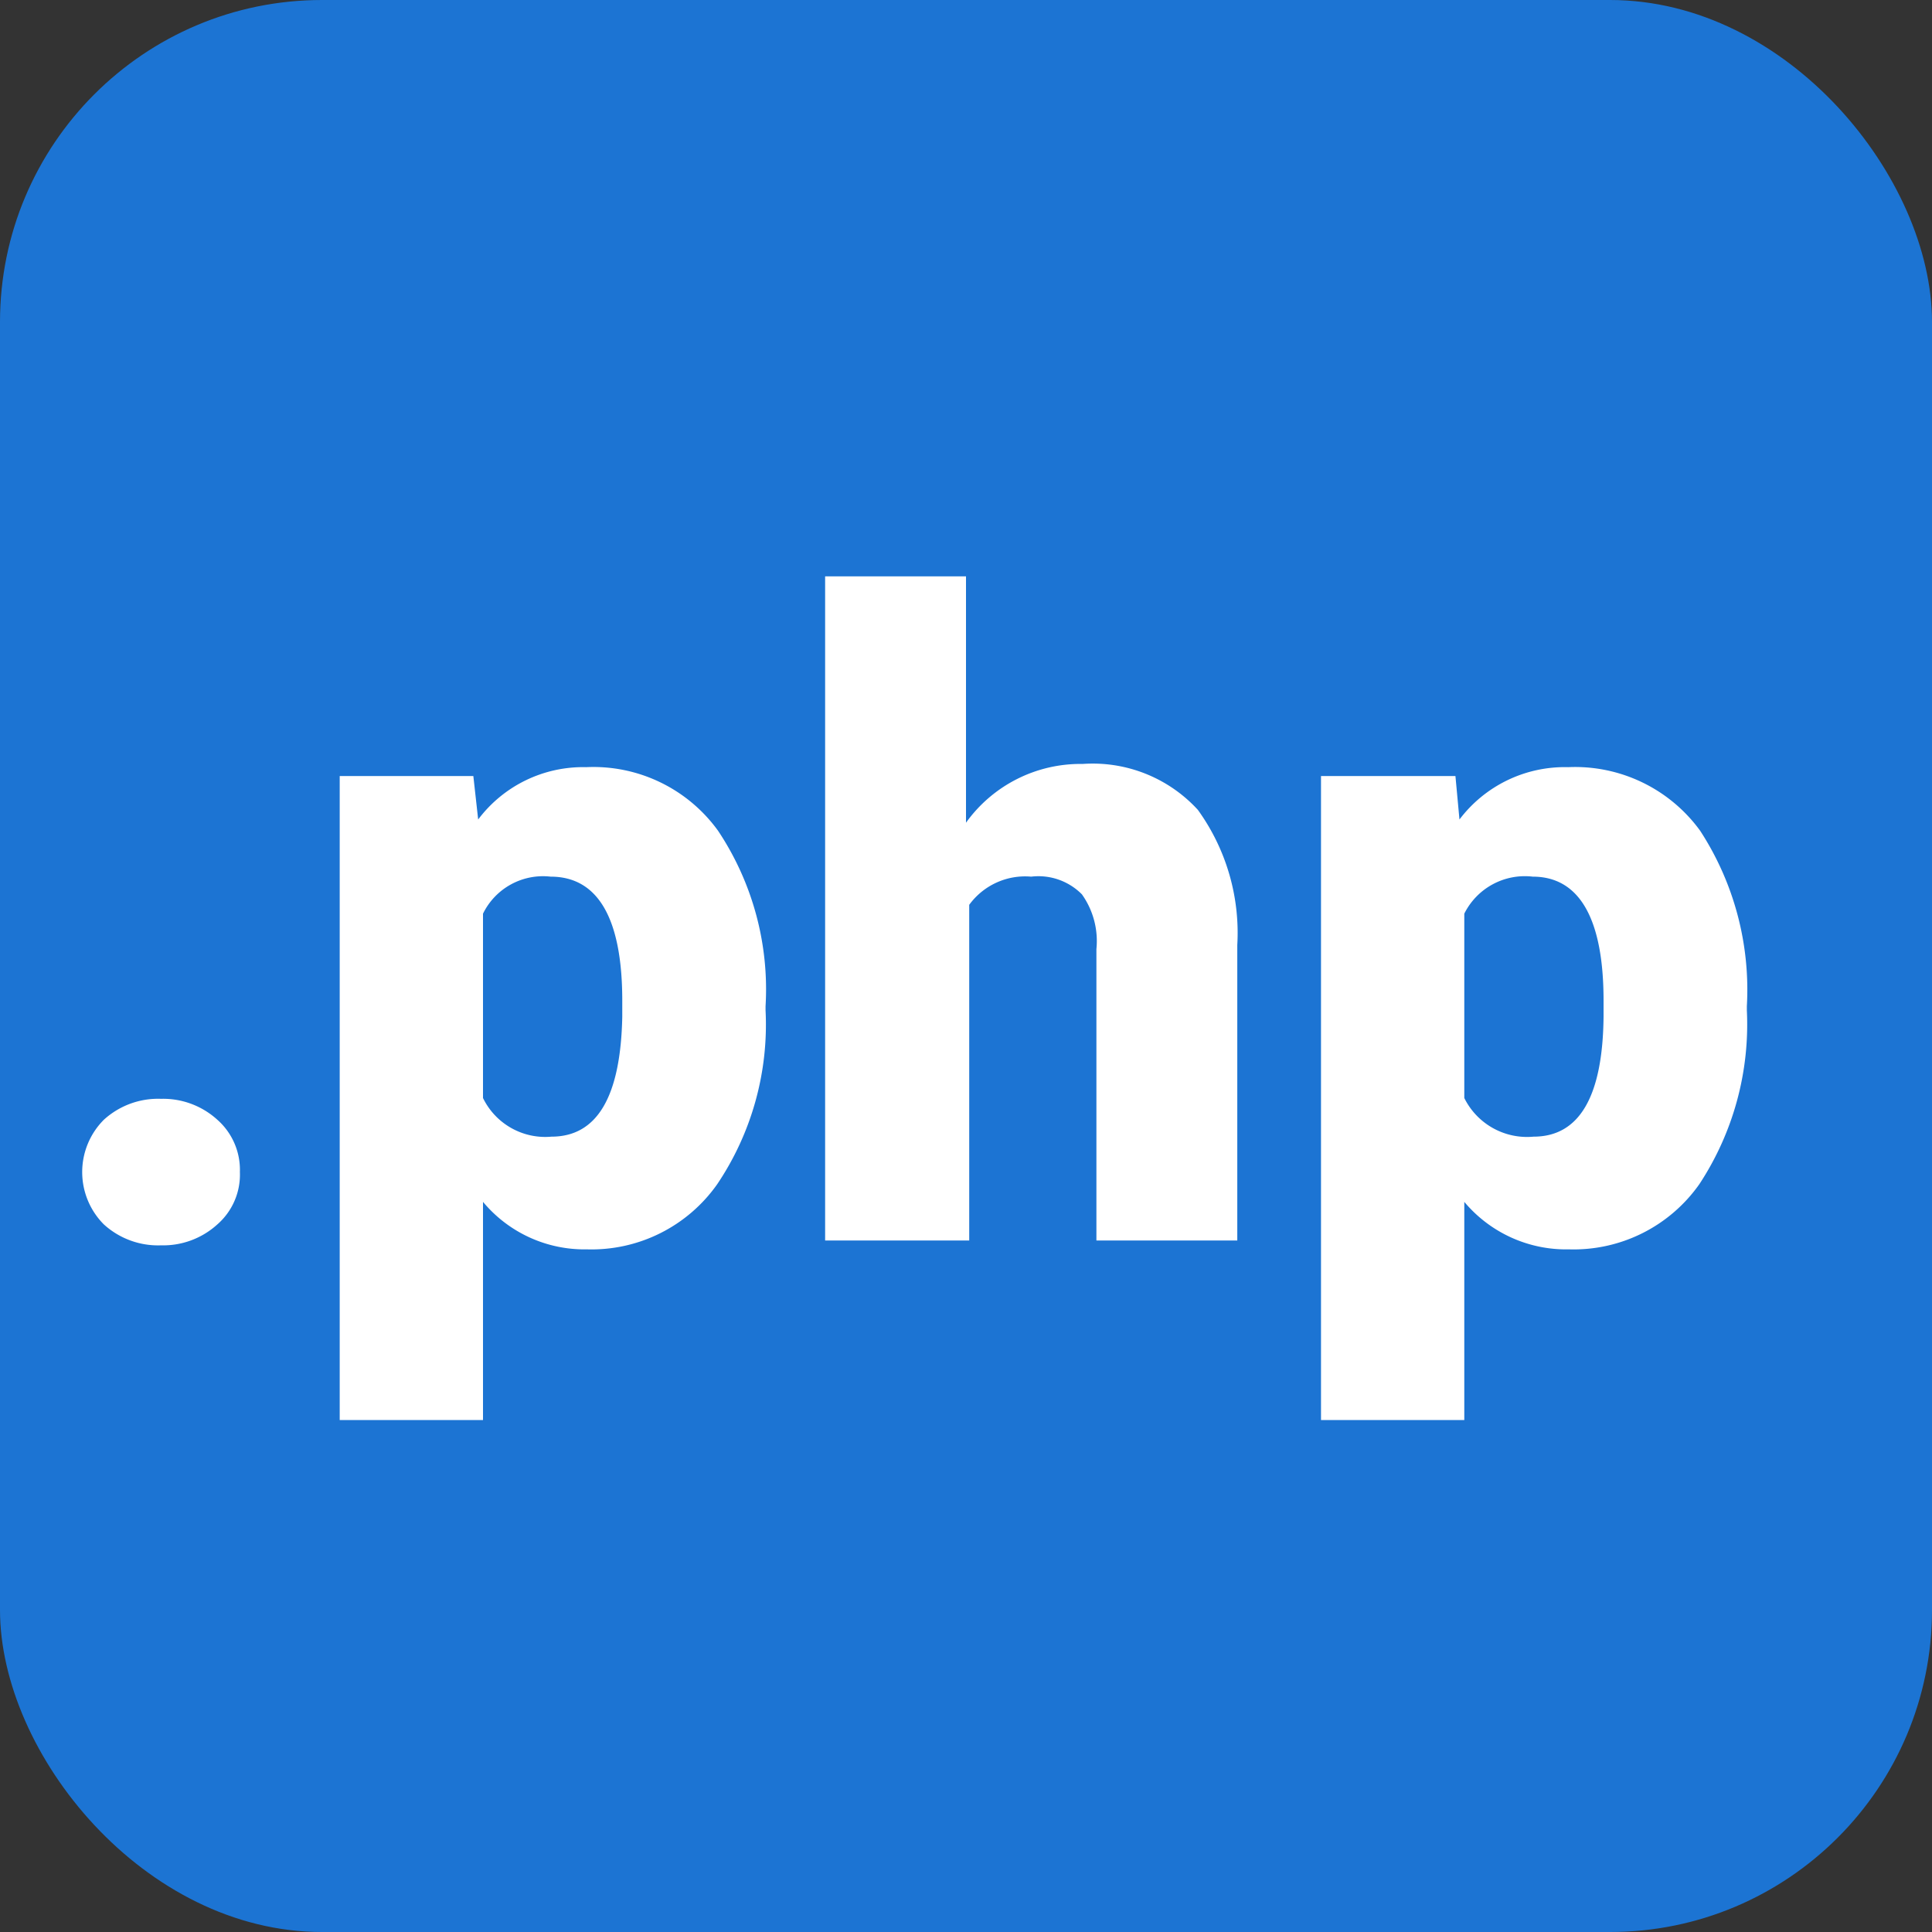
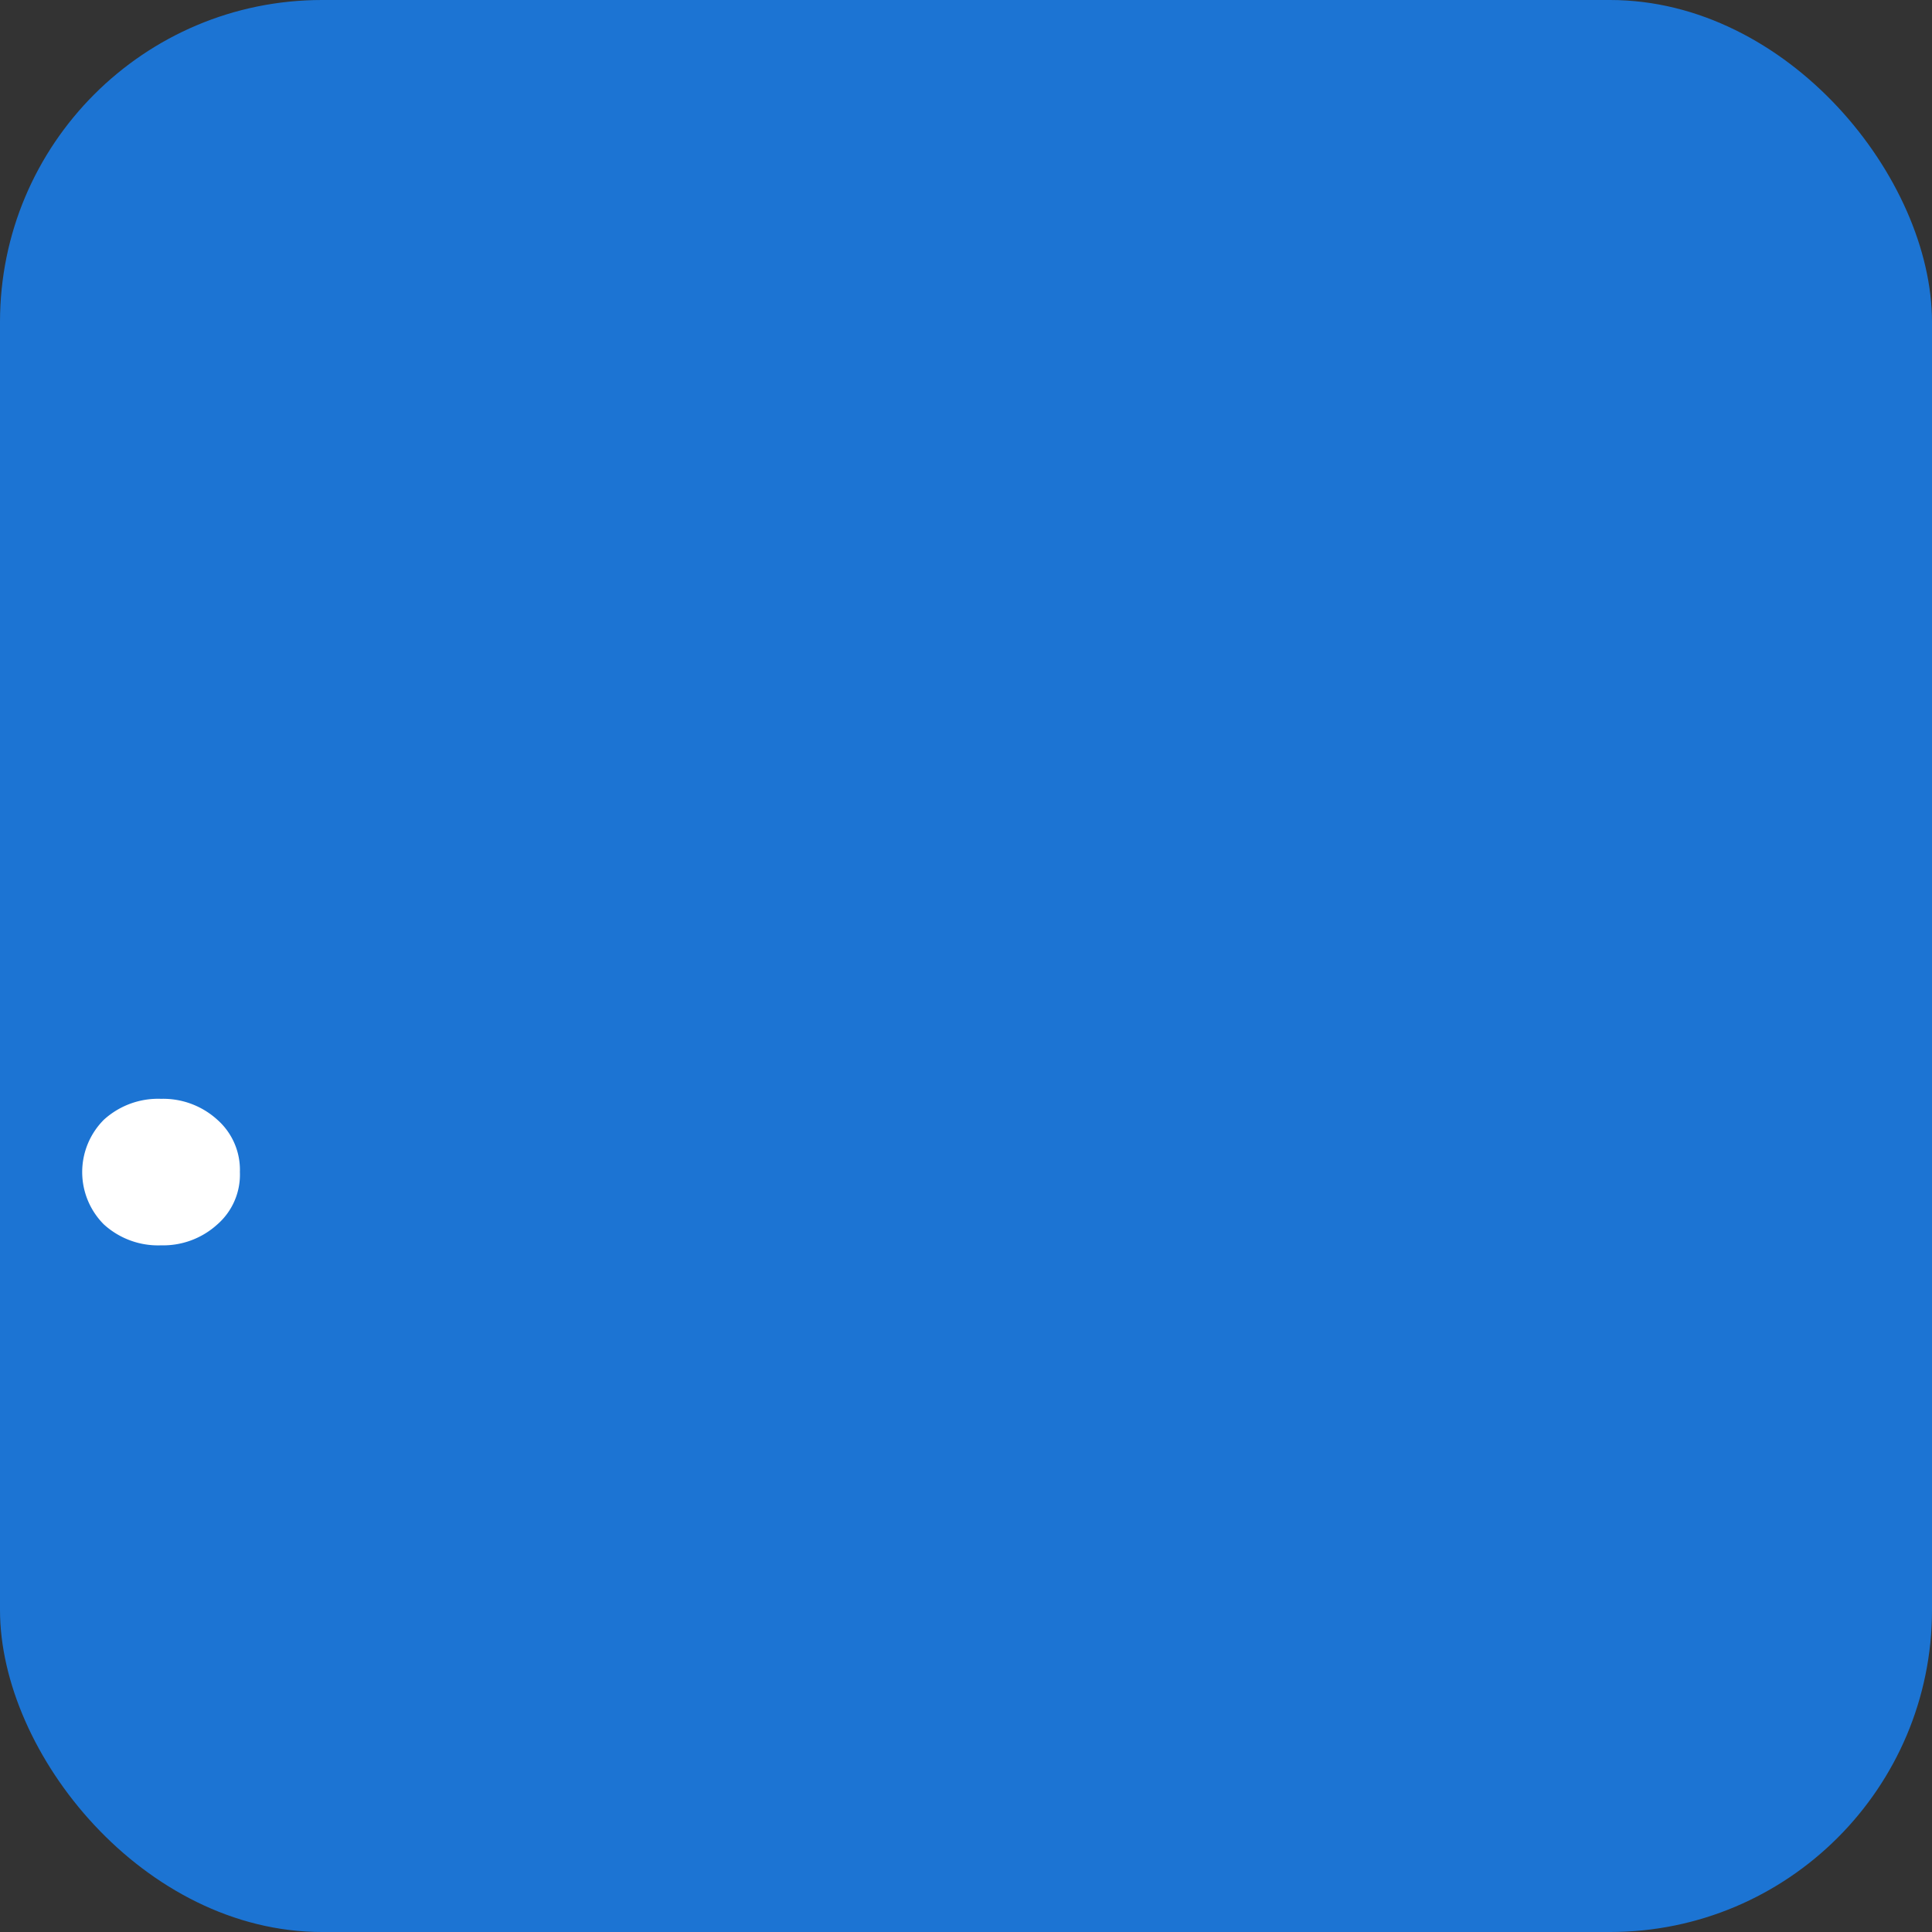
<svg xmlns="http://www.w3.org/2000/svg" width="24" height="24" viewBox="0 0 24 24">
  <rect x="0" y="0" width="24" height="24" fill="#333333" stroke="none" />
  <defs>
    <style>.cls-1{fill:#1c74d3;}.cls-2{fill:#fff;}</style>
  </defs>
  <title>menu-docs-012-24x24</title>
  <g id="Слой_2" data-name="Слой 2">
    <g id="Слой_1-2" data-name="Слой 1">
      <rect class="cls-1" width="24" height="24" rx="4" ry="4" />
      <path class="cls-2" d="M2,13.65a1,1,0,0,1,.7.26.83.83,0,0,1,.28.65.82.82,0,0,1-.28.65,1,1,0,0,1-.7.26,1,1,0,0,1-.71-.26.92.92,0,0,1,0-1.3A1,1,0,0,1,2,13.65Z" />
-       <path class="cls-2" d="M9.51,12.55a3.55,3.55,0,0,1-.6,2.16,1.91,1.91,0,0,1-1.62.81A1.64,1.64,0,0,1,6,14.93v2.71H4.22v-8H5.88l.06.54a1.63,1.63,0,0,1,1.34-.65,1.91,1.91,0,0,1,1.64.79,3.55,3.55,0,0,1,.59,2.18Zm-1.78-.12c0-1-.29-1.54-.89-1.54a.83.83,0,0,0-.84.46v2.29a.86.86,0,0,0,.85.48c.57,0,.86-.5.88-1.49Z" />
-       <path class="cls-2" d="M12,10.22a1.75,1.75,0,0,1,1.45-.73,1.77,1.77,0,0,1,1.43.57,2.61,2.61,0,0,1,.49,1.68v3.67H13.62V11.79a1,1,0,0,0-.18-.68.76.76,0,0,0-.63-.22.86.86,0,0,0-.77.35v4.17H10.25V7.16H12Z" />
-       <path class="cls-2" d="M21.7,12.55a3.61,3.61,0,0,1-.59,2.16,1.91,1.91,0,0,1-1.62.81,1.65,1.65,0,0,1-1.3-.59v2.71H16.41v-8h1.67l.05.54a1.64,1.64,0,0,1,1.35-.65,1.92,1.92,0,0,1,1.64.79,3.62,3.62,0,0,1,.58,2.18Zm-1.78-.12c0-1-.29-1.54-.88-1.54a.84.84,0,0,0-.85.46v2.29a.87.87,0,0,0,.86.48c.57,0,.86-.5.87-1.49Z" />
    </g>
  </g>
</svg>